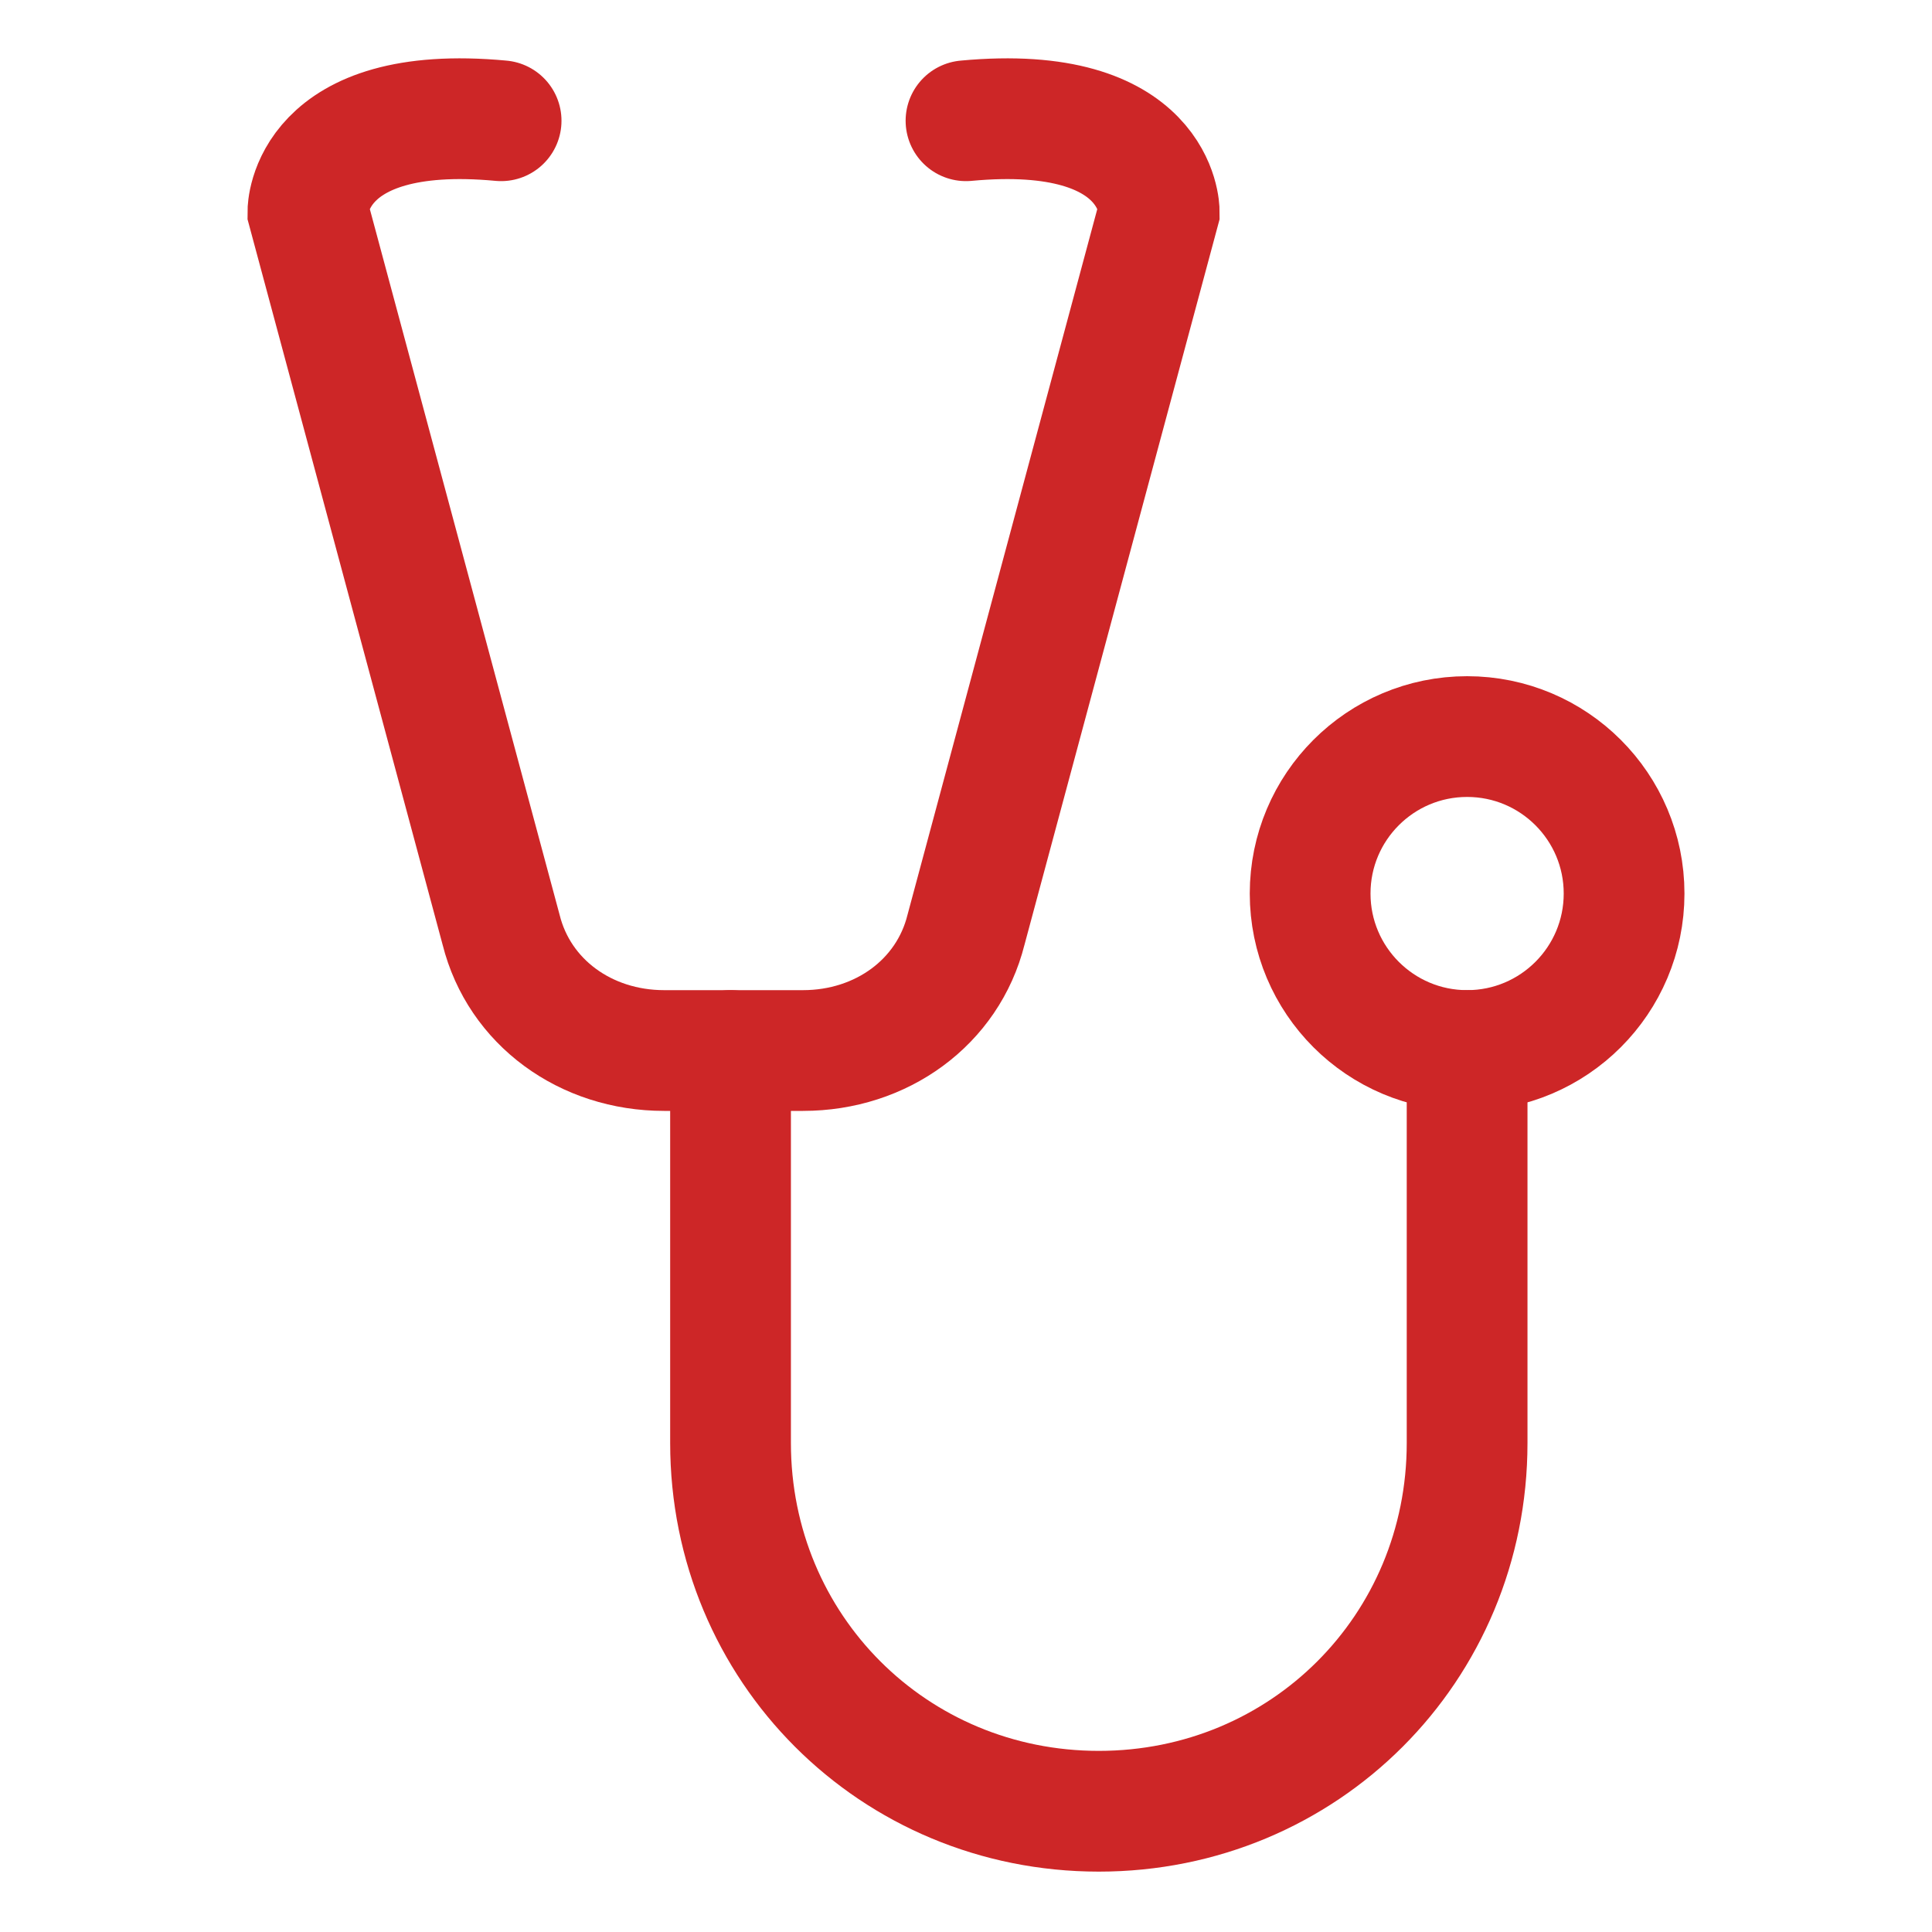
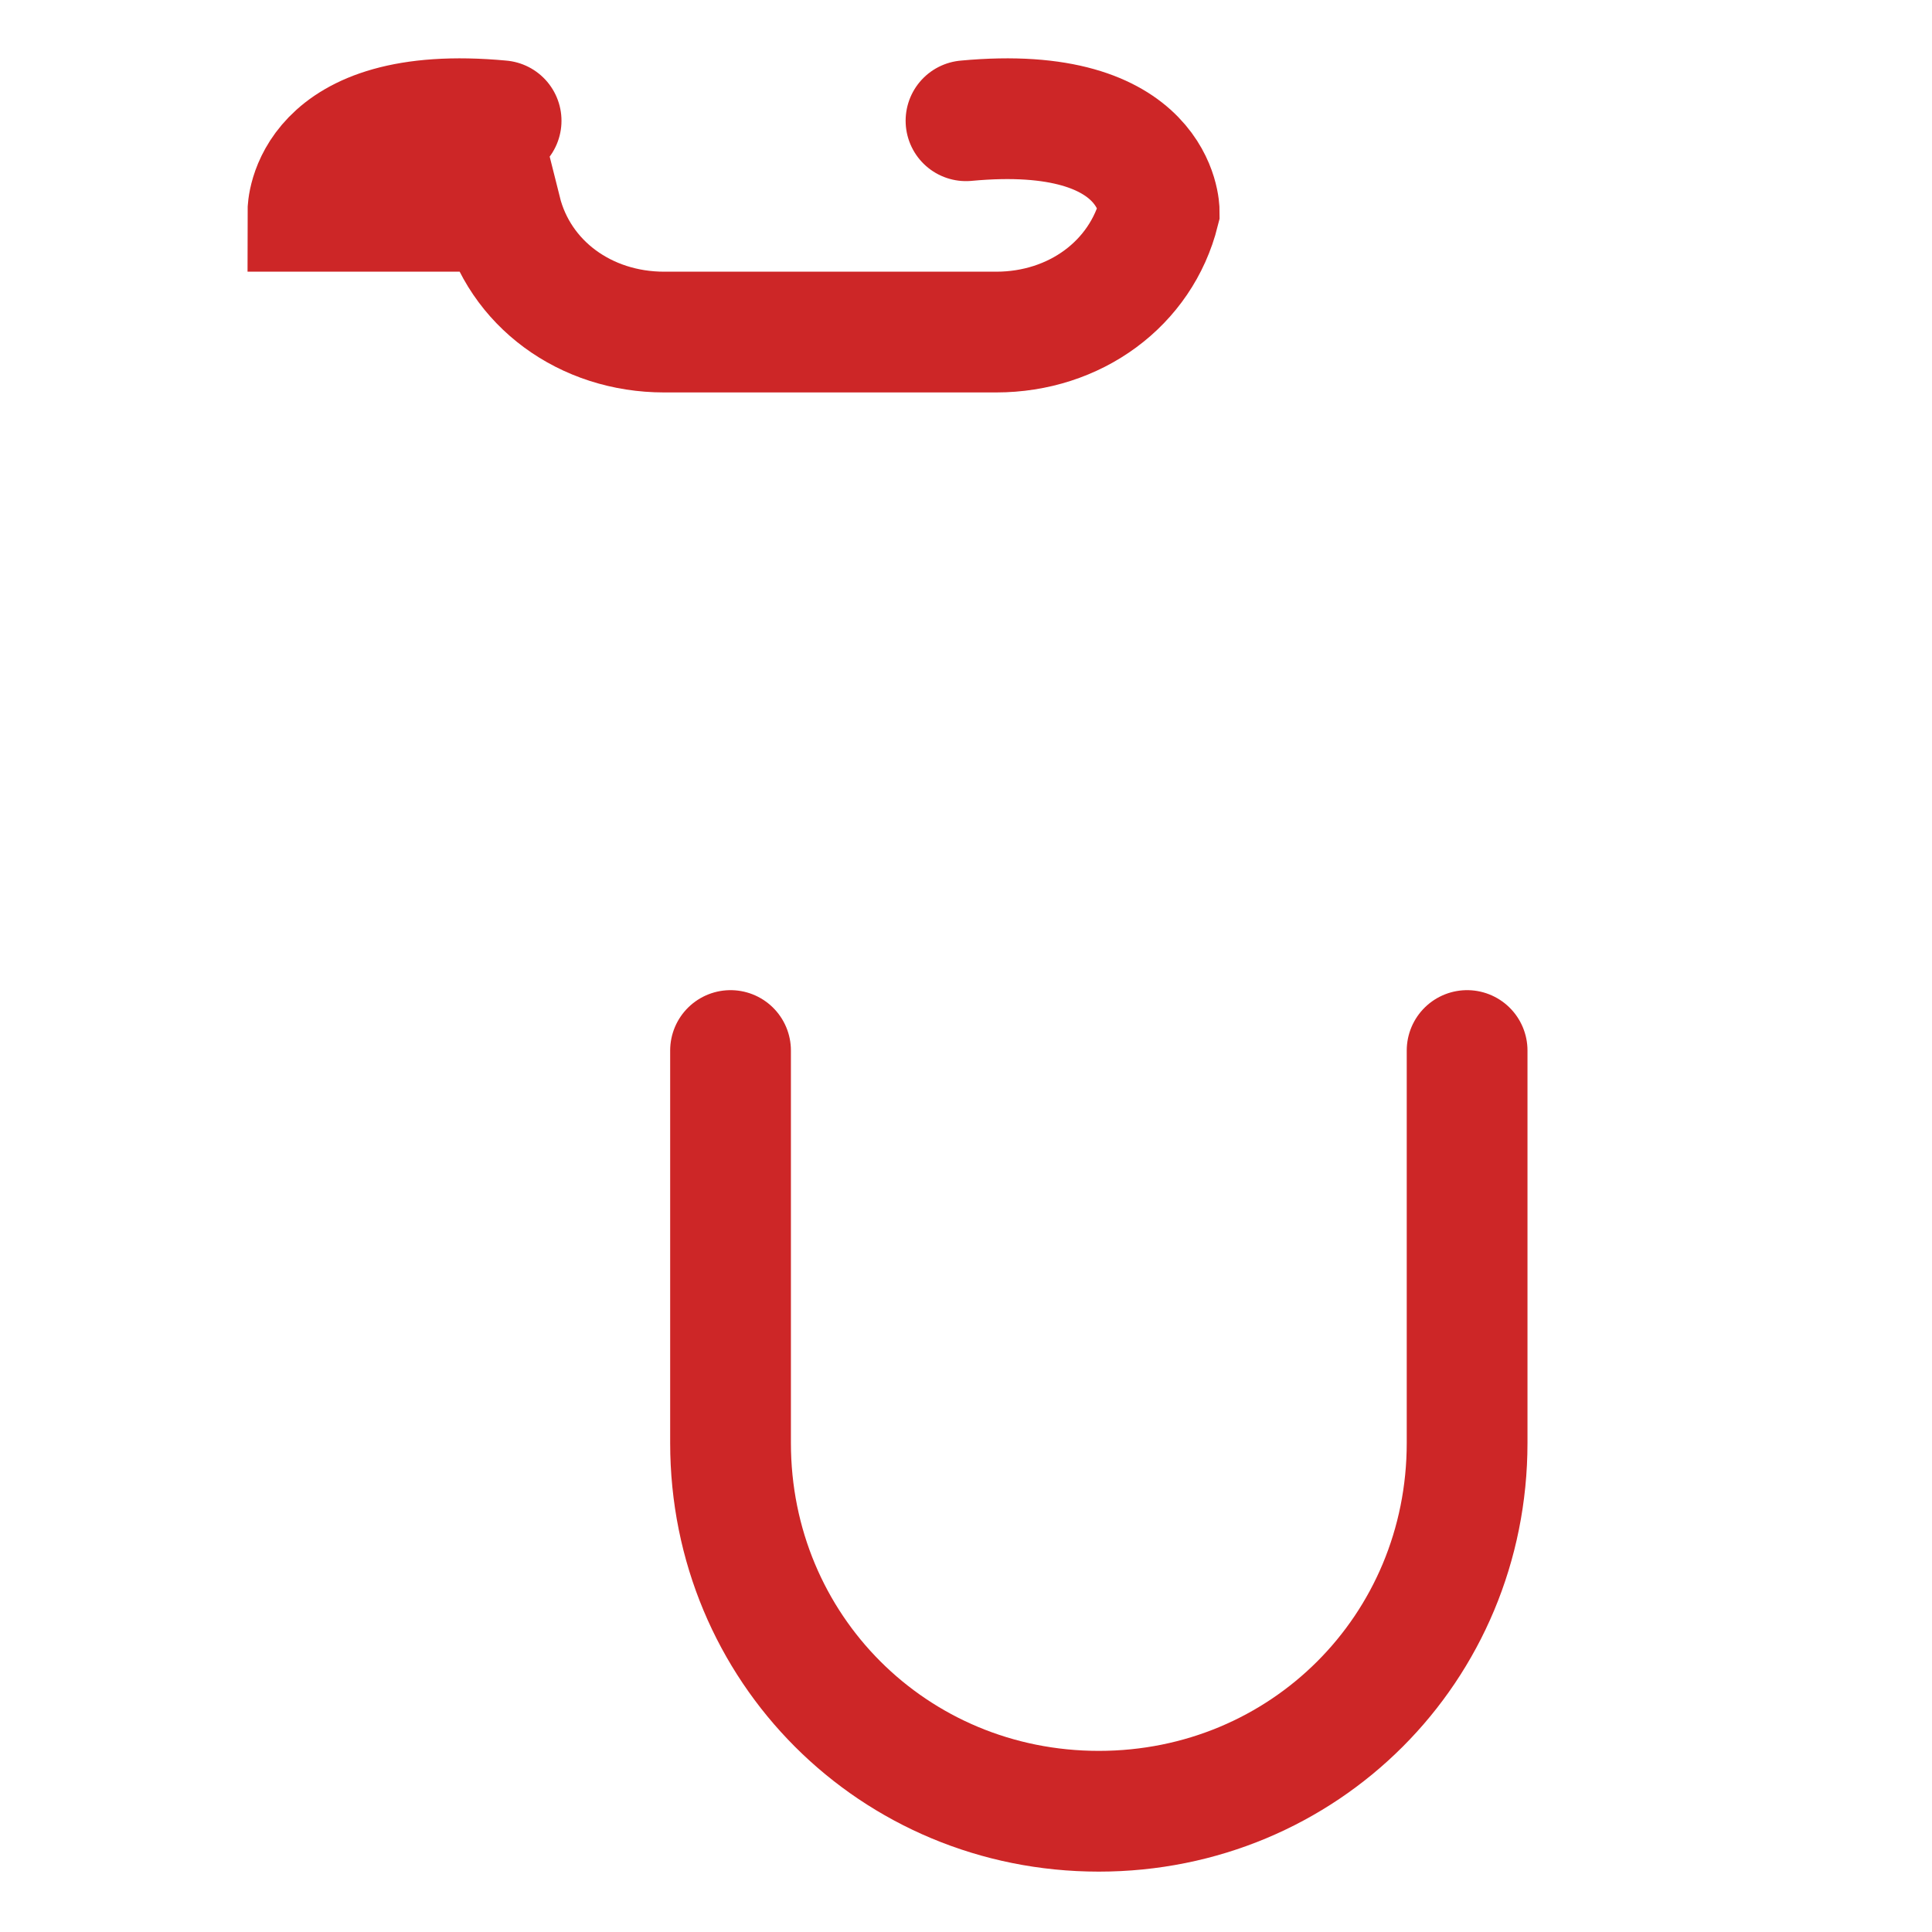
<svg xmlns="http://www.w3.org/2000/svg" version="1.1" id="Livello_1" x="0px" y="0px" viewBox="0 0 32 32" style="enable-background:new 0 0 32 32;" xml:space="preserve">
  <style type="text/css">
	.st0{fill:none;stroke:#CD2627;stroke-width:2;stroke-linecap:round;stroke-miterlimit:10;}
</style>
  <g>
-     <path class="st0" d="M16,2c3.2-0.3,3.2,1.5,3.2,1.5L16,15.4c-0.3,1.2-1.4,2-2.7,2h-1.1H11c-1.3,0-2.4-0.8-2.7-2L5.1,3.5   c0,0,0-1.8,3.2-1.5" />
+     <path class="st0" d="M16,2c3.2-0.3,3.2,1.5,3.2,1.5c-0.3,1.2-1.4,2-2.7,2h-1.1H11c-1.3,0-2.4-0.8-2.7-2L5.1,3.5   c0,0,0-1.8,3.2-1.5" />
    <path class="st0" d="M12.1,17.4v6.5c0,3.4,2.7,6.1,6.1,6.1s6.1-2.7,6.1-6.1v-6.5" />
-     <circle class="st0" cx="24.3" cy="14.8" r="2.6" />
  </g>
</svg>